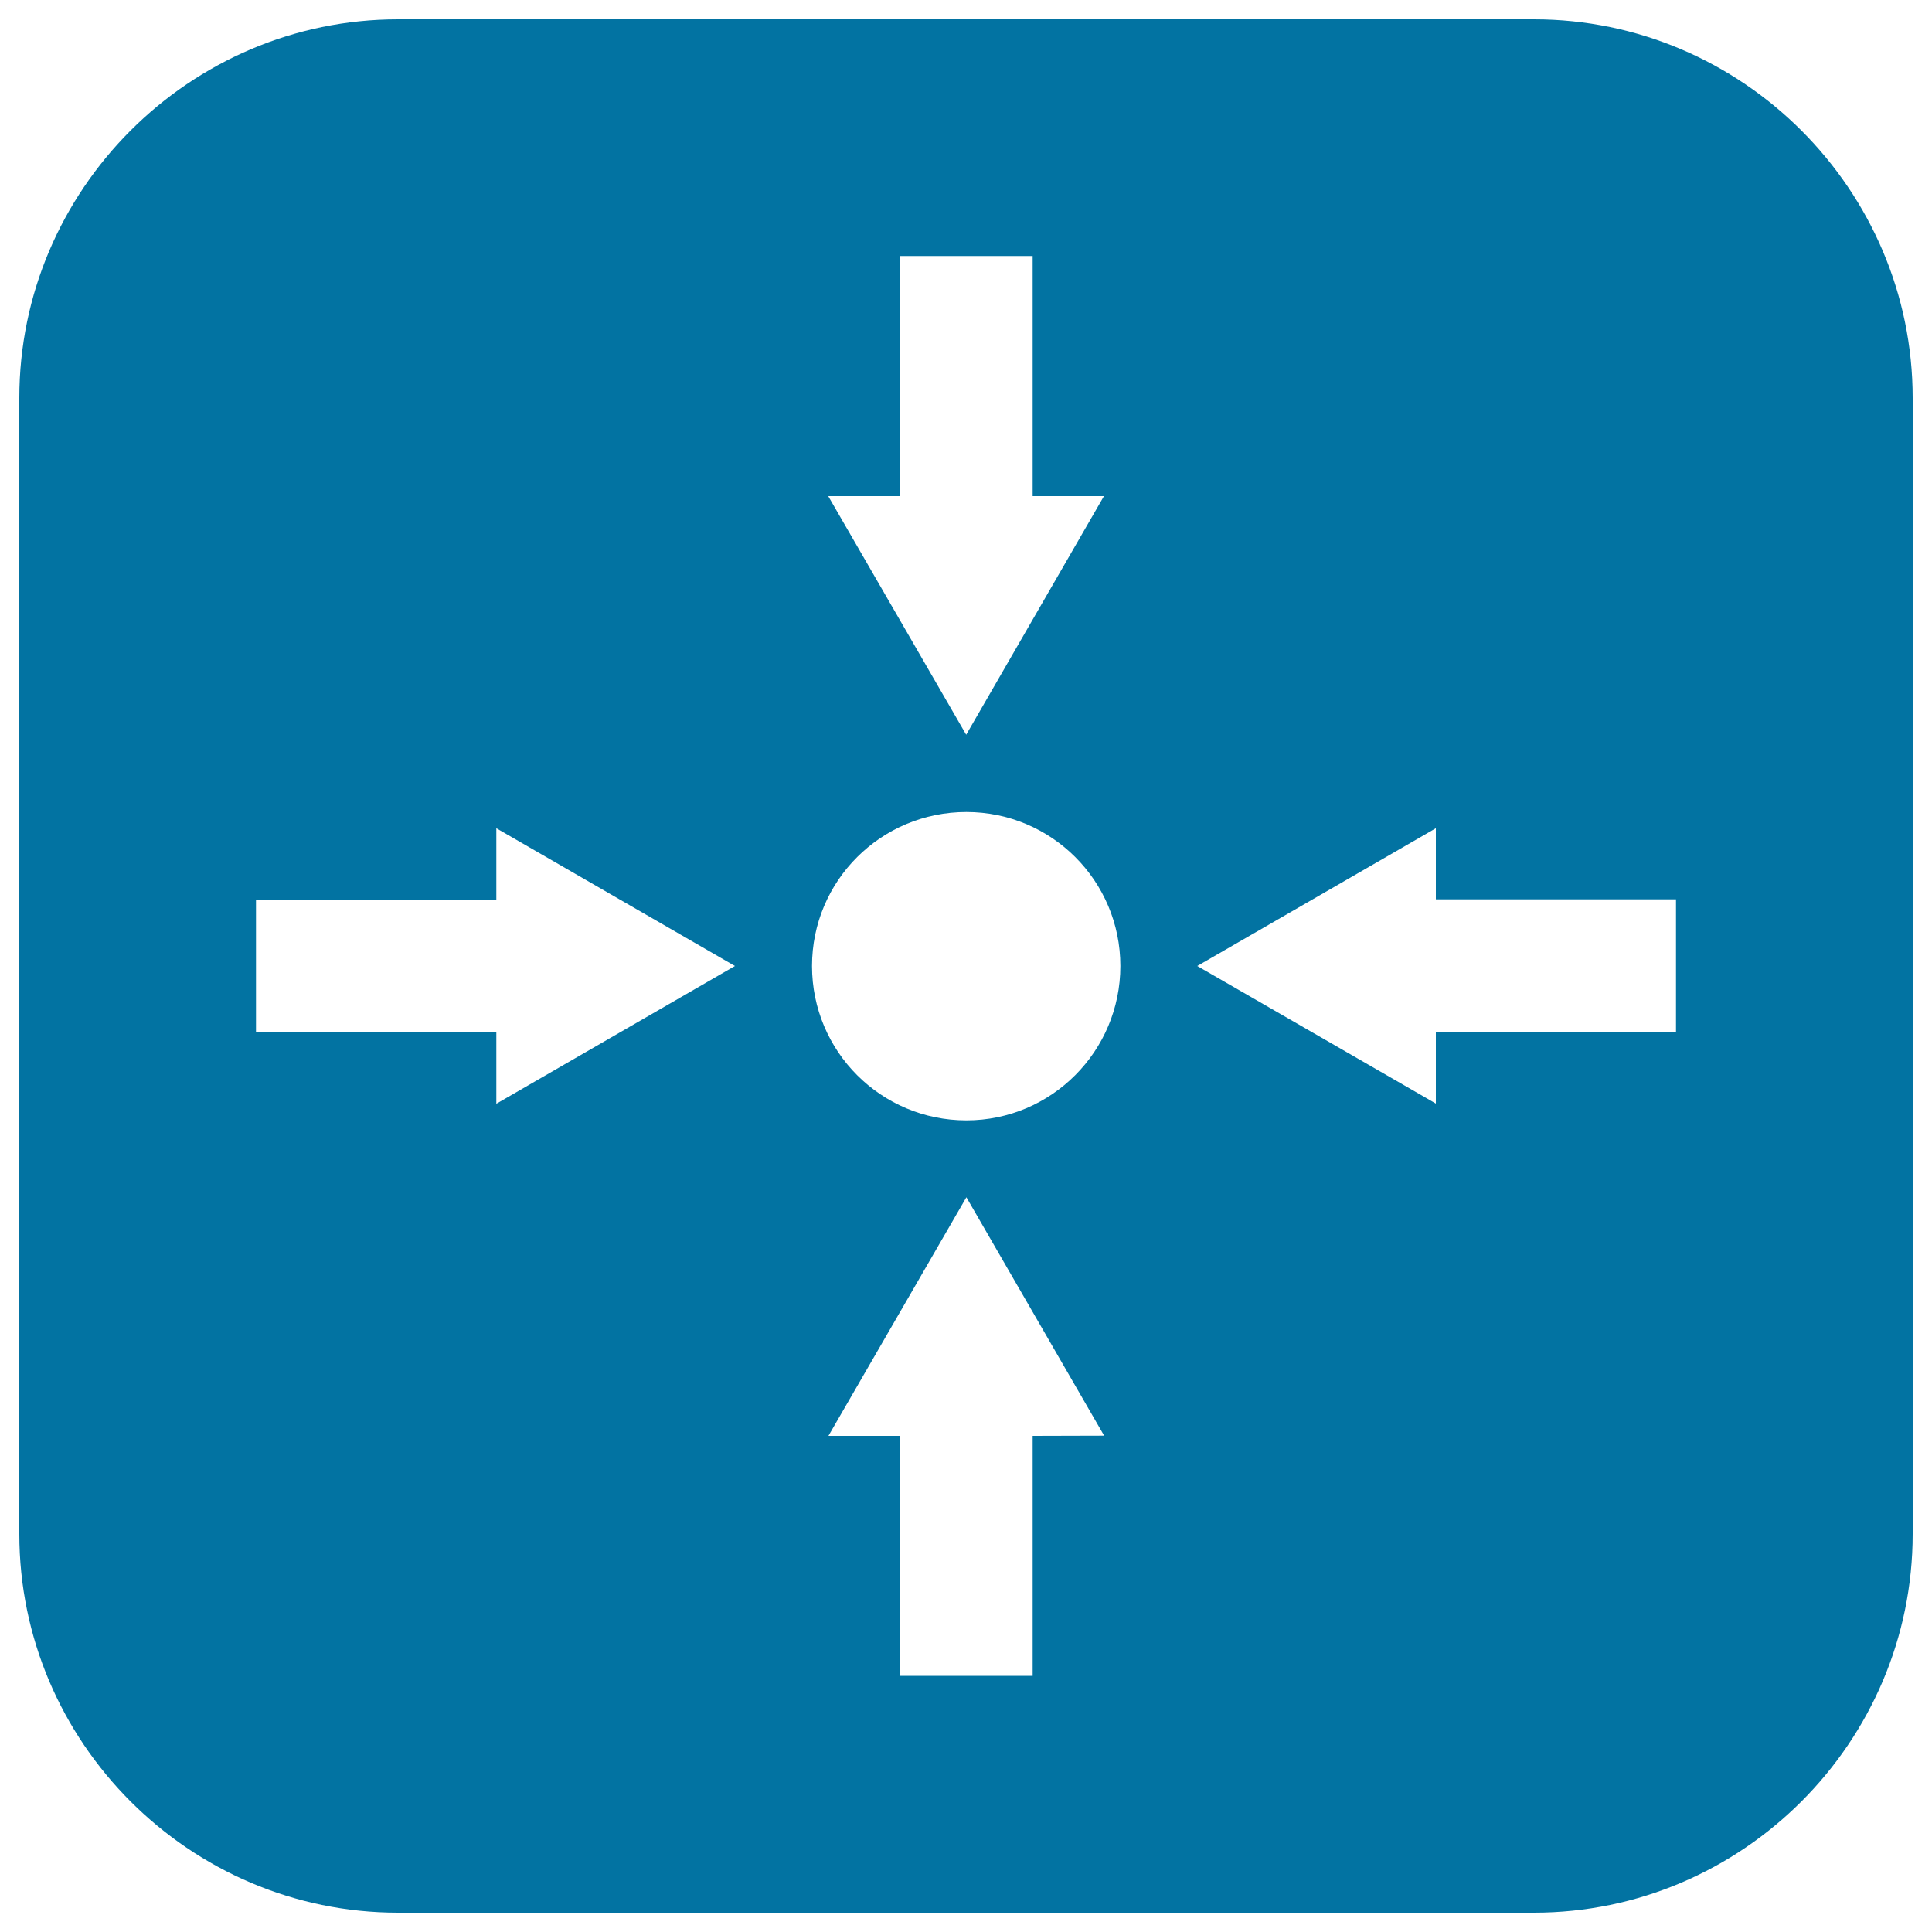
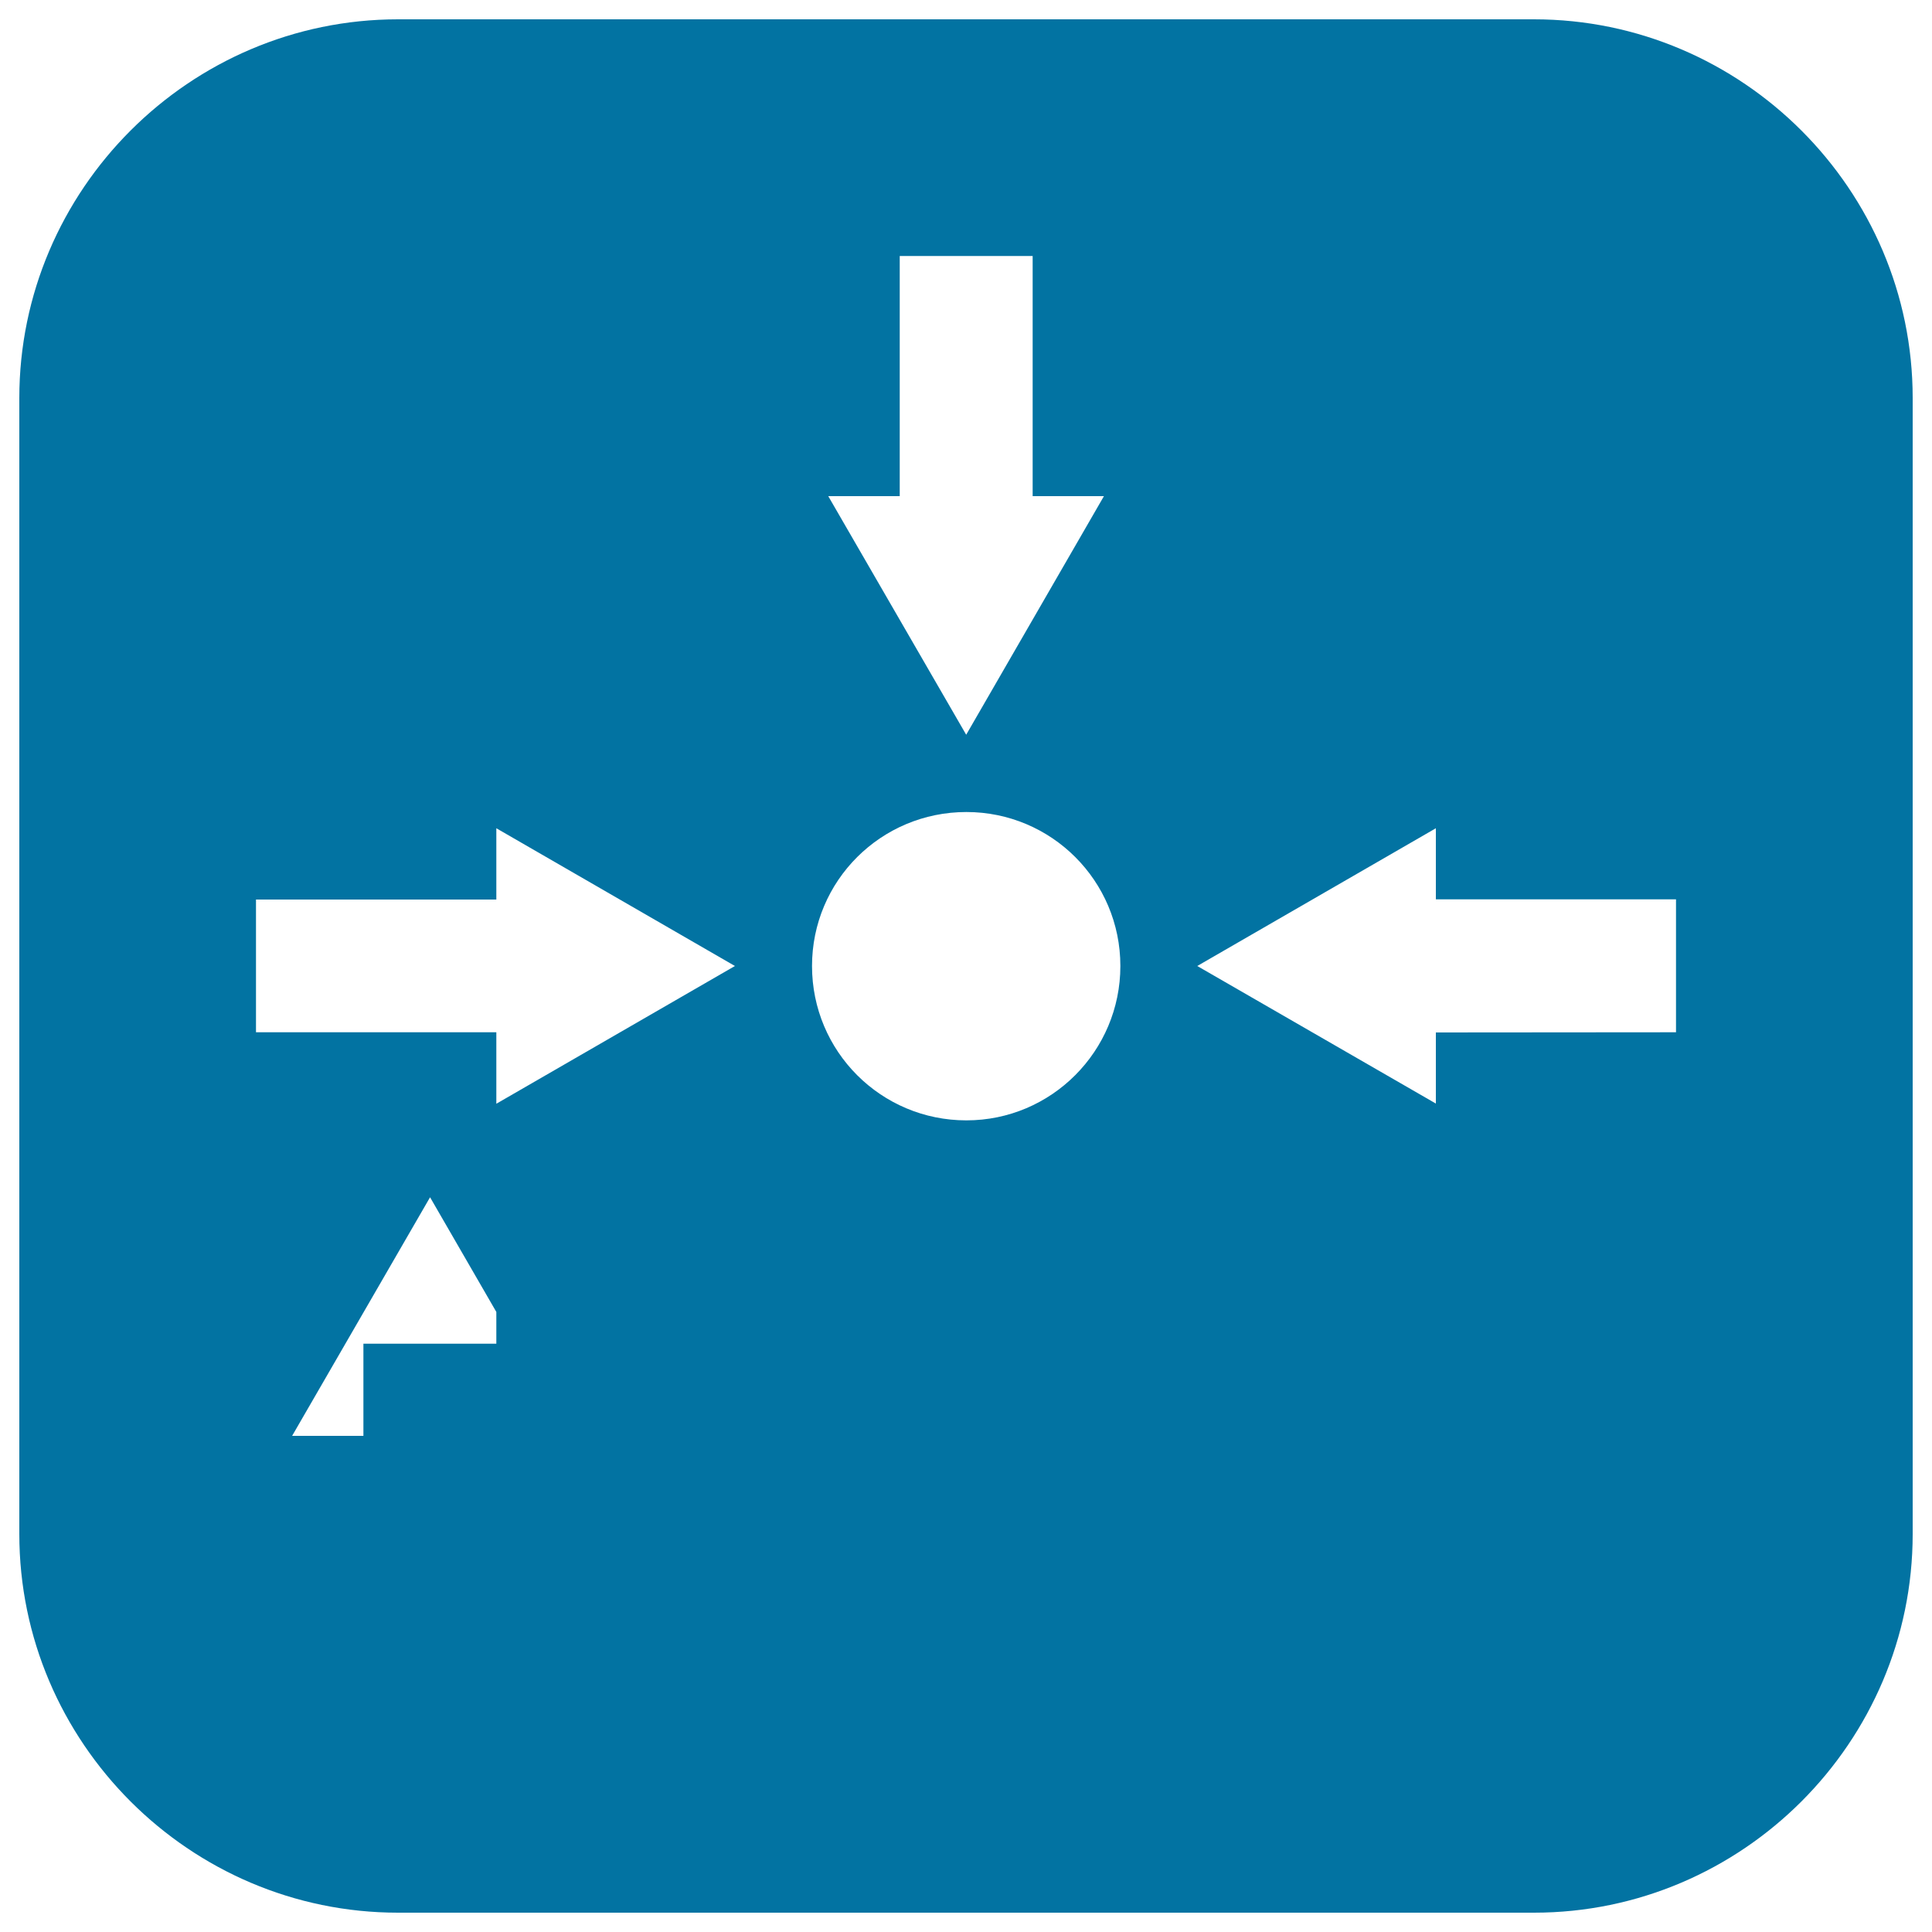
<svg xmlns="http://www.w3.org/2000/svg" viewBox="0 0 1000 1000" style="fill:#0273a2">
  <title>Interface Symbol Of Four Arrows To Resize Preview Image To Small View Option SVG icon</title>
  <g>
-     <path d="M794,10H206C98.2,10,10,98.2,10,206v588c0,107.8,88.2,196,196,196h588c107.8,0,196-88.2,196-196V206C990,98.2,901.8,10,794,10z M465.7,256.8V132.5h68.8v124.3h36.9l-71.3,123.5l-71.4-123.5L465.7,256.8z M256.9,571.3v-37H132.5l0-68.7h124.4l0-36.9L380.4,500L256.9,571.3z M534.5,743.2v124.2h-68.8V743.2h-36.9l71.4-123.5l71.3,123.4L534.5,743.2z M500.2,579.9c-44.2,0-79.9-35.7-79.9-79.9c0-44.1,35.7-79.7,79.9-79.7c44,0,79.7,35.6,79.7,79.7C579.9,544.1,544.2,579.9,500.2,579.9z M867.5,534.3l-124.3,0.1v36.8L619.7,500l123.5-71.3v36.8h124.3V534.3z" />
+     <path d="M794,10H206C98.2,10,10,98.2,10,206v588c0,107.8,88.2,196,196,196h588c107.8,0,196-88.2,196-196V206C990,98.2,901.8,10,794,10z M465.7,256.8V132.5h68.8v124.3h36.9l-71.3,123.5l-71.4-123.5L465.7,256.8z M256.9,571.3v-37H132.5l0-68.7h124.4l0-36.9L380.4,500L256.9,571.3z v124.2h-68.8V743.2h-36.9l71.4-123.5l71.3,123.4L534.5,743.2z M500.2,579.9c-44.2,0-79.9-35.7-79.9-79.9c0-44.1,35.7-79.7,79.9-79.7c44,0,79.7,35.6,79.7,79.7C579.9,544.1,544.2,579.9,500.2,579.9z M867.5,534.3l-124.3,0.1v36.8L619.7,500l123.5-71.3v36.8h124.3V534.3z" />
  </g>
</svg>